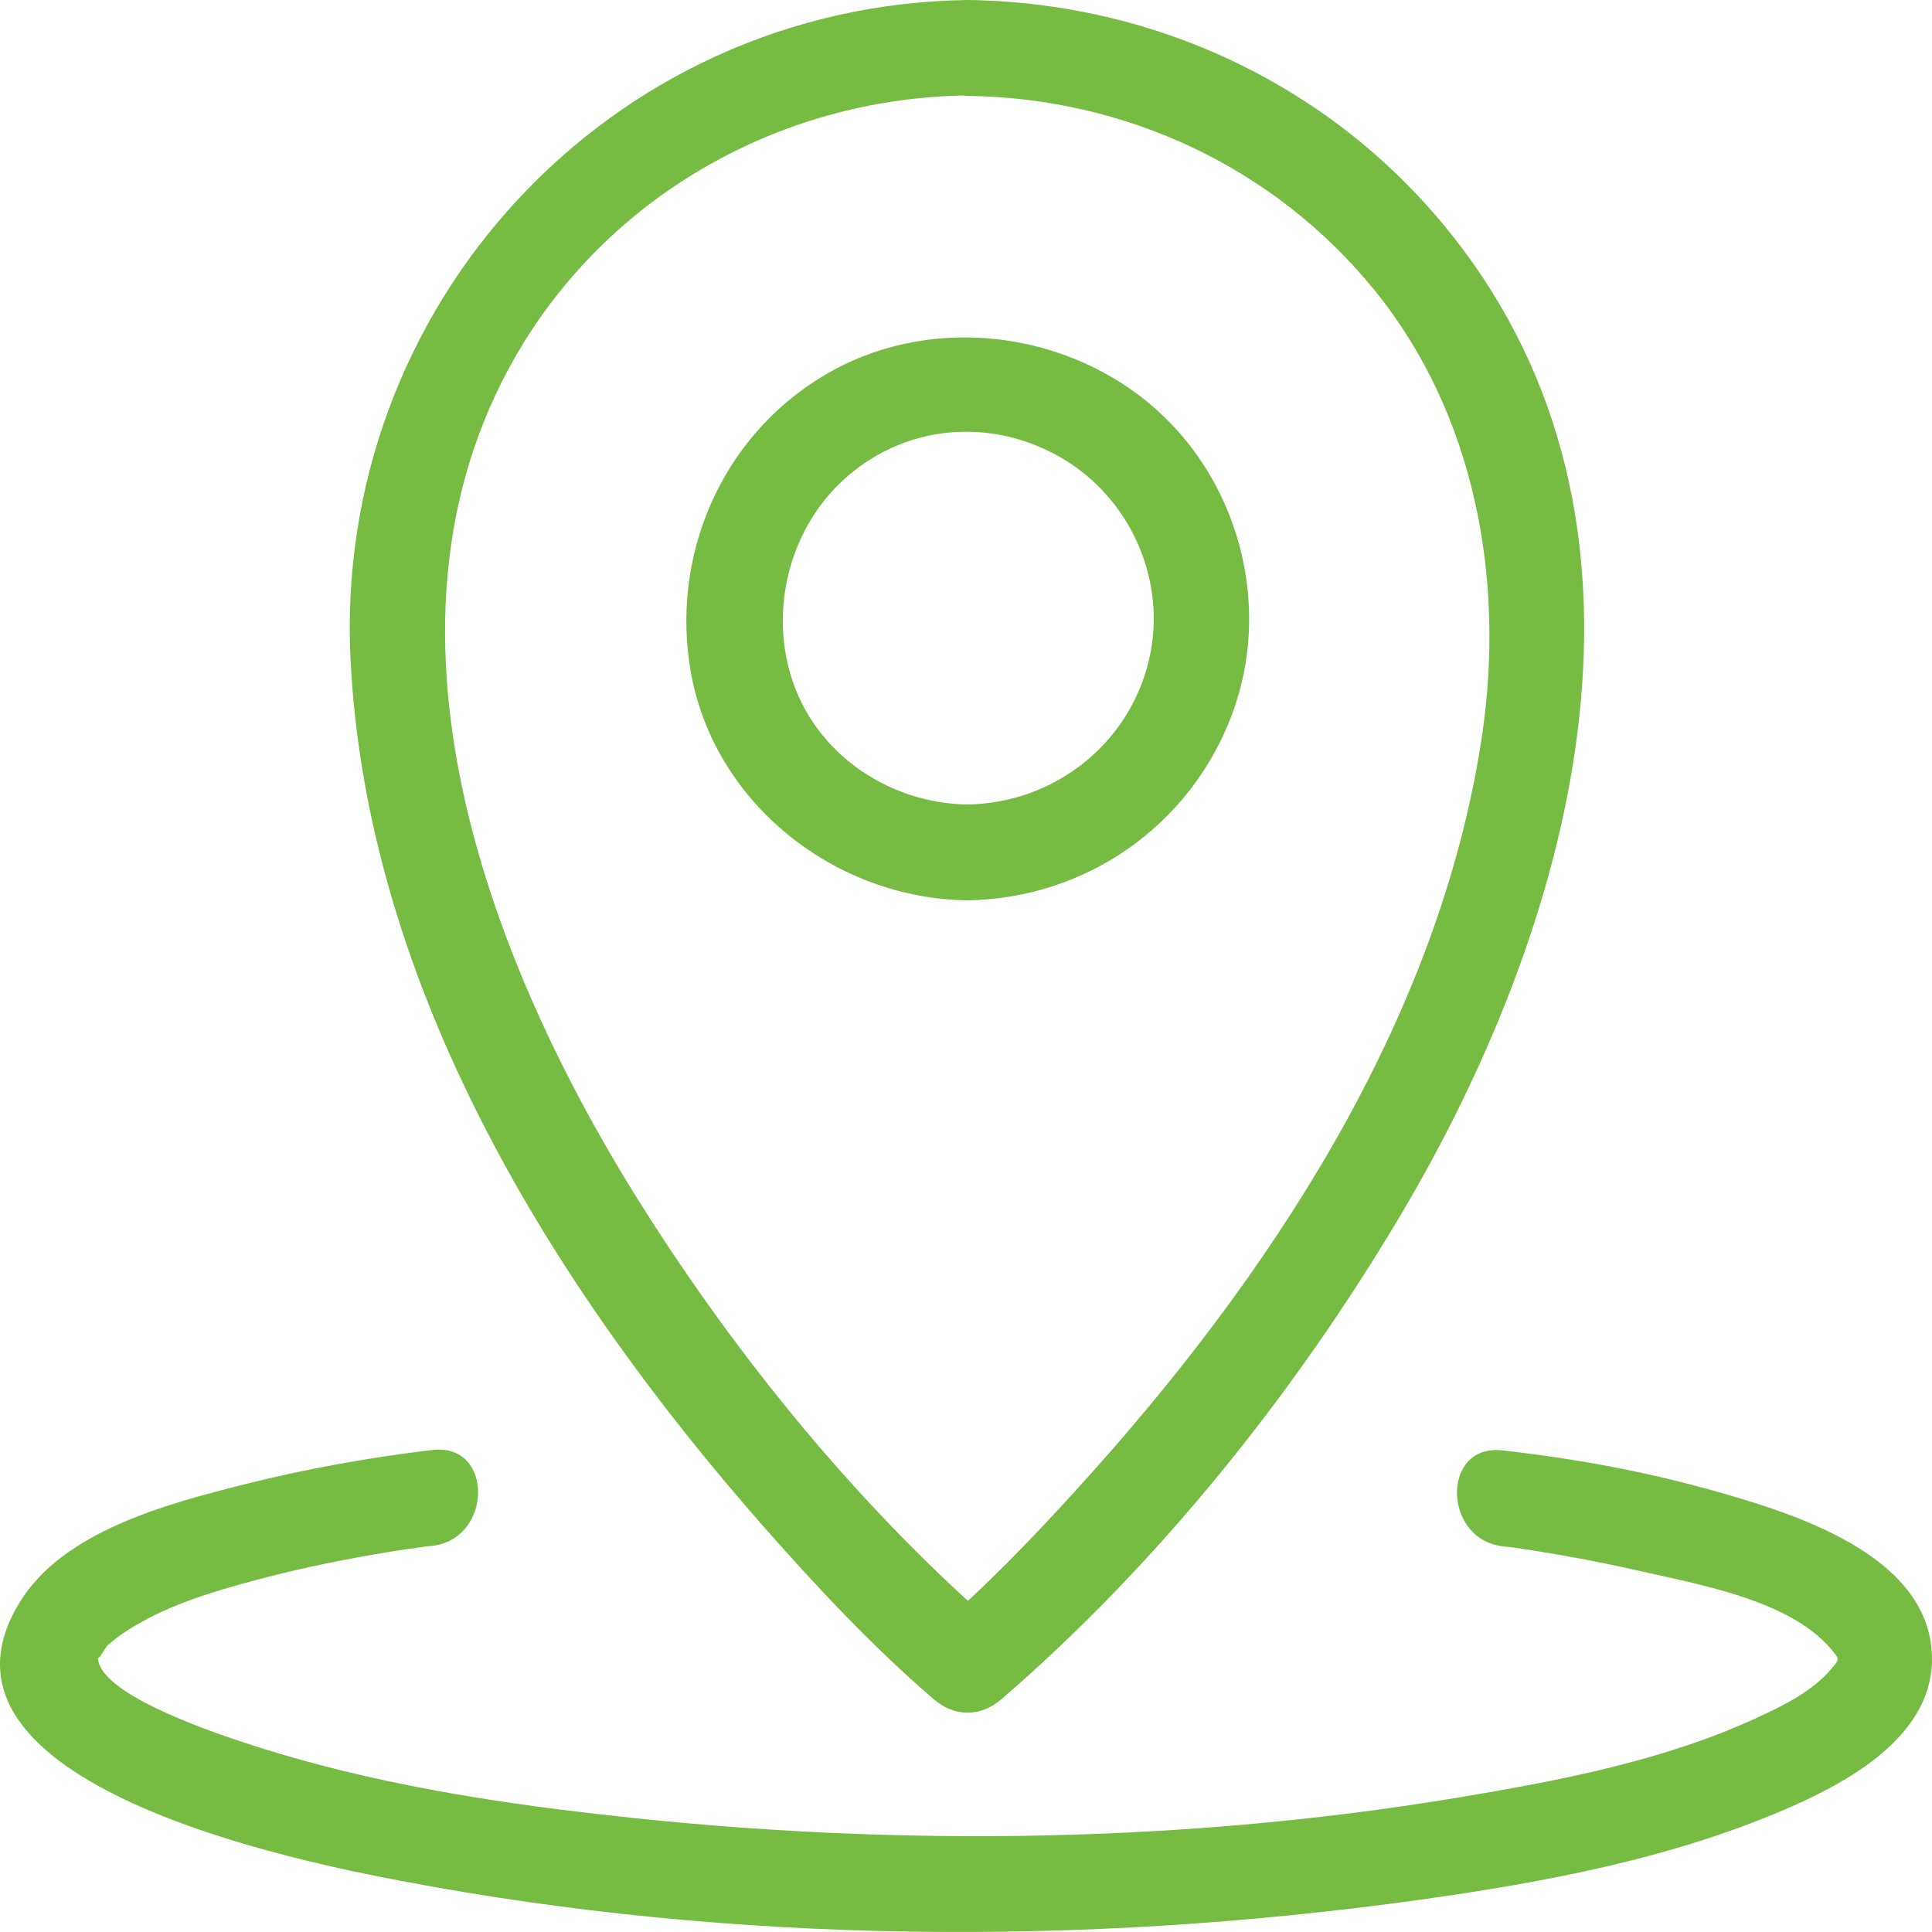
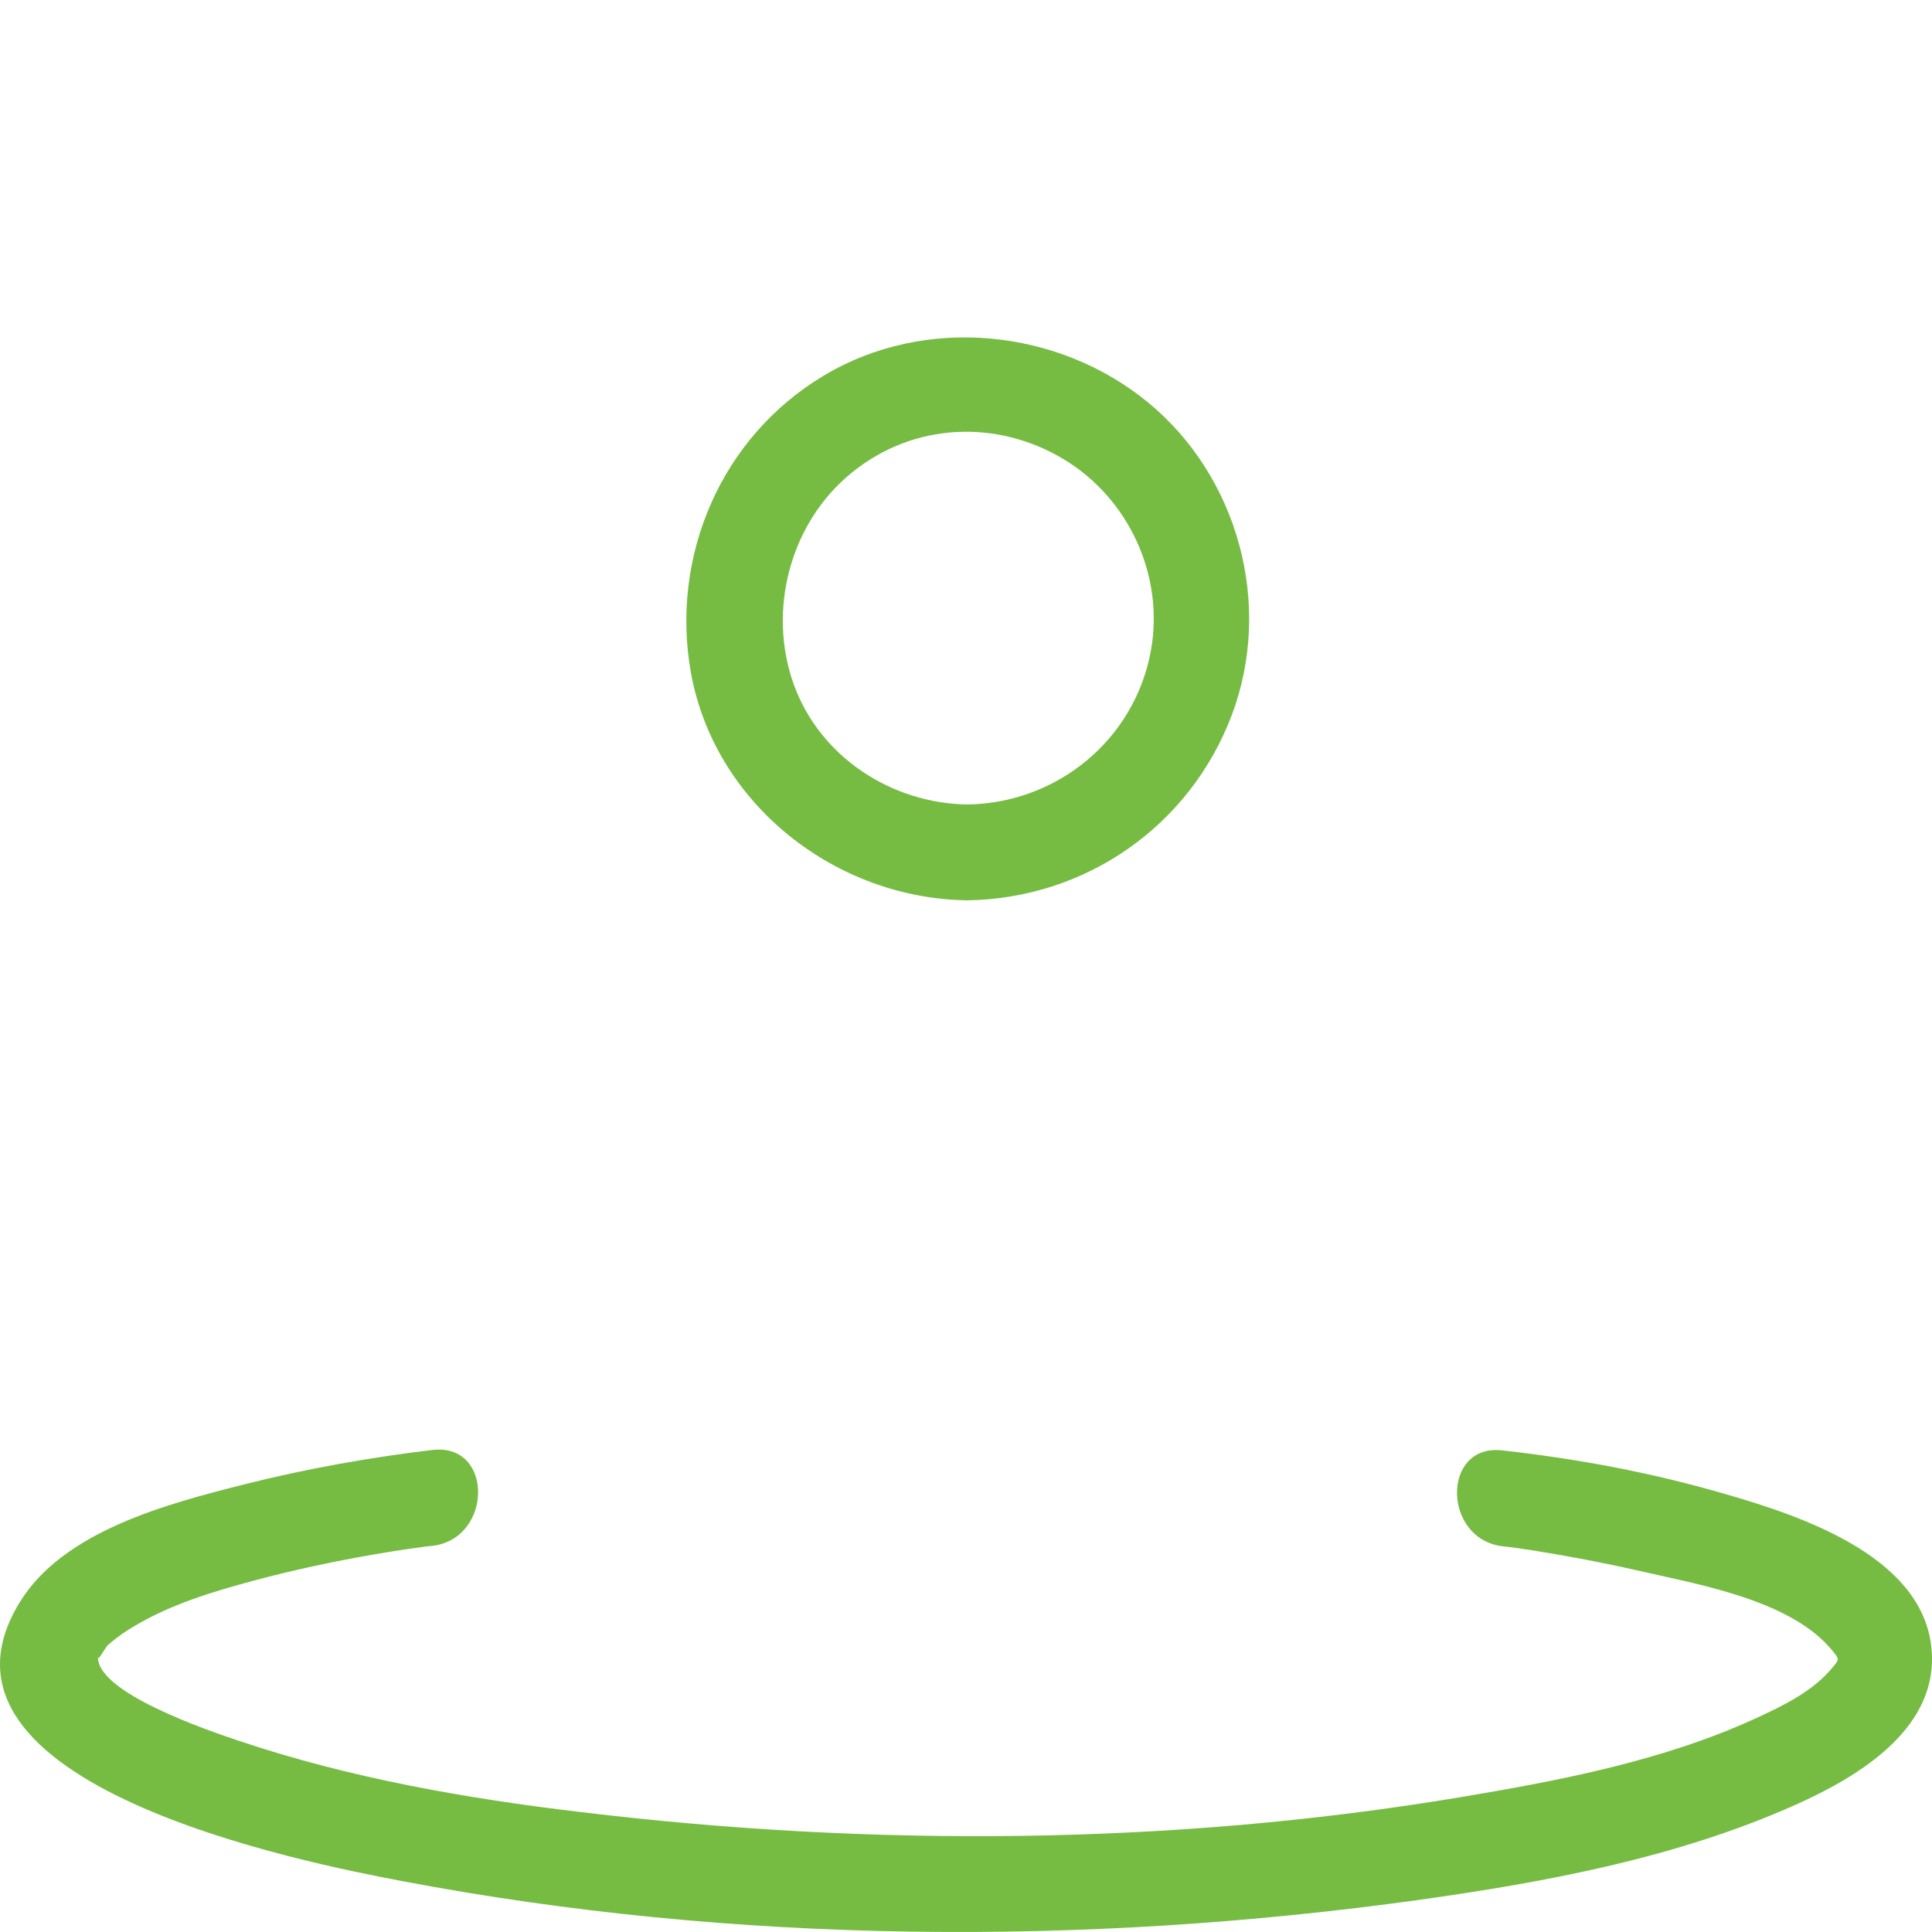
<svg xmlns="http://www.w3.org/2000/svg" width="53" height="53" viewBox="0 0 53 53" fill="none">
  <path d="M41.222 42.419C41.444 42.442 41.549 42.454 42.075 42.536C43.022 42.688 43.956 42.863 44.879 43.073C46.503 43.447 49.05 43.868 50.207 45.212C50.464 45.516 50.475 45.505 50.265 45.75C49.739 46.393 48.922 46.79 48.185 47.129C45.65 48.298 42.788 48.847 40.054 49.303C32.156 50.624 23.896 50.671 15.952 49.712C12.786 49.338 9.596 48.777 6.57 47.761C5.729 47.48 2.586 46.416 2.692 45.423C2.668 45.633 2.855 45.236 2.96 45.13C3.299 44.827 3.673 44.605 4.07 44.394C5.11 43.856 6.267 43.541 7.388 43.249C8.451 42.98 9.538 42.758 10.624 42.582C10.963 42.524 11.302 42.477 11.652 42.43C11.874 42.395 11.524 42.442 11.863 42.407C13.522 42.208 13.545 39.578 11.863 39.777C10.18 39.976 8.393 40.291 6.687 40.724C4.608 41.25 1.722 41.998 0.53 43.973C-2.507 48.964 8.381 51.103 11.045 51.606C20.158 53.336 29.75 53.394 38.921 52.12C42.426 51.629 46.001 50.963 49.249 49.514C50.896 48.777 53.057 47.515 52.999 45.434C52.929 42.746 49.447 41.6 47.356 40.993C45.265 40.385 43.29 40.023 41.222 39.789C39.54 39.59 39.563 42.22 41.222 42.419Z" fill="#76BC43" />
-   <path d="M26.548 0C16.735 0.129 9.094 8.404 9.62 18.176C10.099 27.13 15.157 35.288 20.929 41.858C22.389 43.517 23.931 45.166 25.614 46.615C26.186 47.106 26.899 47.106 27.471 46.615C31.794 42.886 35.544 38.187 38.442 33.301C43.092 25.458 46.117 14.798 40.112 6.815C36.9 2.525 31.887 0.07 26.548 0C24.854 -0.023 24.854 2.607 26.548 2.63C30.883 2.689 34.96 4.582 37.706 7.96C40.451 11.338 41.304 15.873 40.65 20.222C39.47 28.041 34.785 35.09 29.563 40.829C28.324 42.197 27.027 43.541 25.625 44.745H27.483C23.791 41.554 20.555 37.65 17.915 33.559C13.487 26.721 9.655 17.031 14.375 9.386C16.992 5.167 21.618 2.677 26.548 2.618C28.231 2.607 28.242 -0.023 26.548 0Z" fill="#76BC43" />
-   <path d="M26.548 22.069C24.457 22.045 22.483 20.759 21.77 18.761C21.057 16.762 21.653 14.354 23.371 12.963C25.088 11.572 27.366 11.514 29.165 12.589C30.965 13.664 31.946 15.792 31.572 17.849C31.128 20.292 29.002 22.034 26.537 22.069C24.843 22.092 24.843 24.722 26.537 24.698C29.785 24.652 32.647 22.653 33.792 19.614C34.937 16.575 33.955 13.068 31.502 11.046C29.049 9.024 25.392 8.626 22.588 10.31C19.784 11.993 18.382 15.254 18.954 18.457C19.609 22.069 22.927 24.652 26.537 24.698C28.231 24.722 28.231 22.092 26.537 22.069H26.548Z" fill="#76BC43" />
+   <path d="M26.548 22.069C24.457 22.045 22.483 20.759 21.77 18.761C21.057 16.762 21.653 14.354 23.371 12.963C25.088 11.572 27.366 11.514 29.165 12.589C30.965 13.664 31.946 15.792 31.572 17.849C31.128 20.292 29.002 22.034 26.537 22.069C24.843 22.092 24.843 24.722 26.537 24.698C29.785 24.652 32.647 22.653 33.792 19.614C34.937 16.575 33.955 13.068 31.502 11.046C29.049 9.024 25.392 8.626 22.588 10.31C19.784 11.993 18.382 15.254 18.954 18.457C19.609 22.069 22.927 24.652 26.537 24.698H26.548Z" fill="#76BC43" />
</svg>